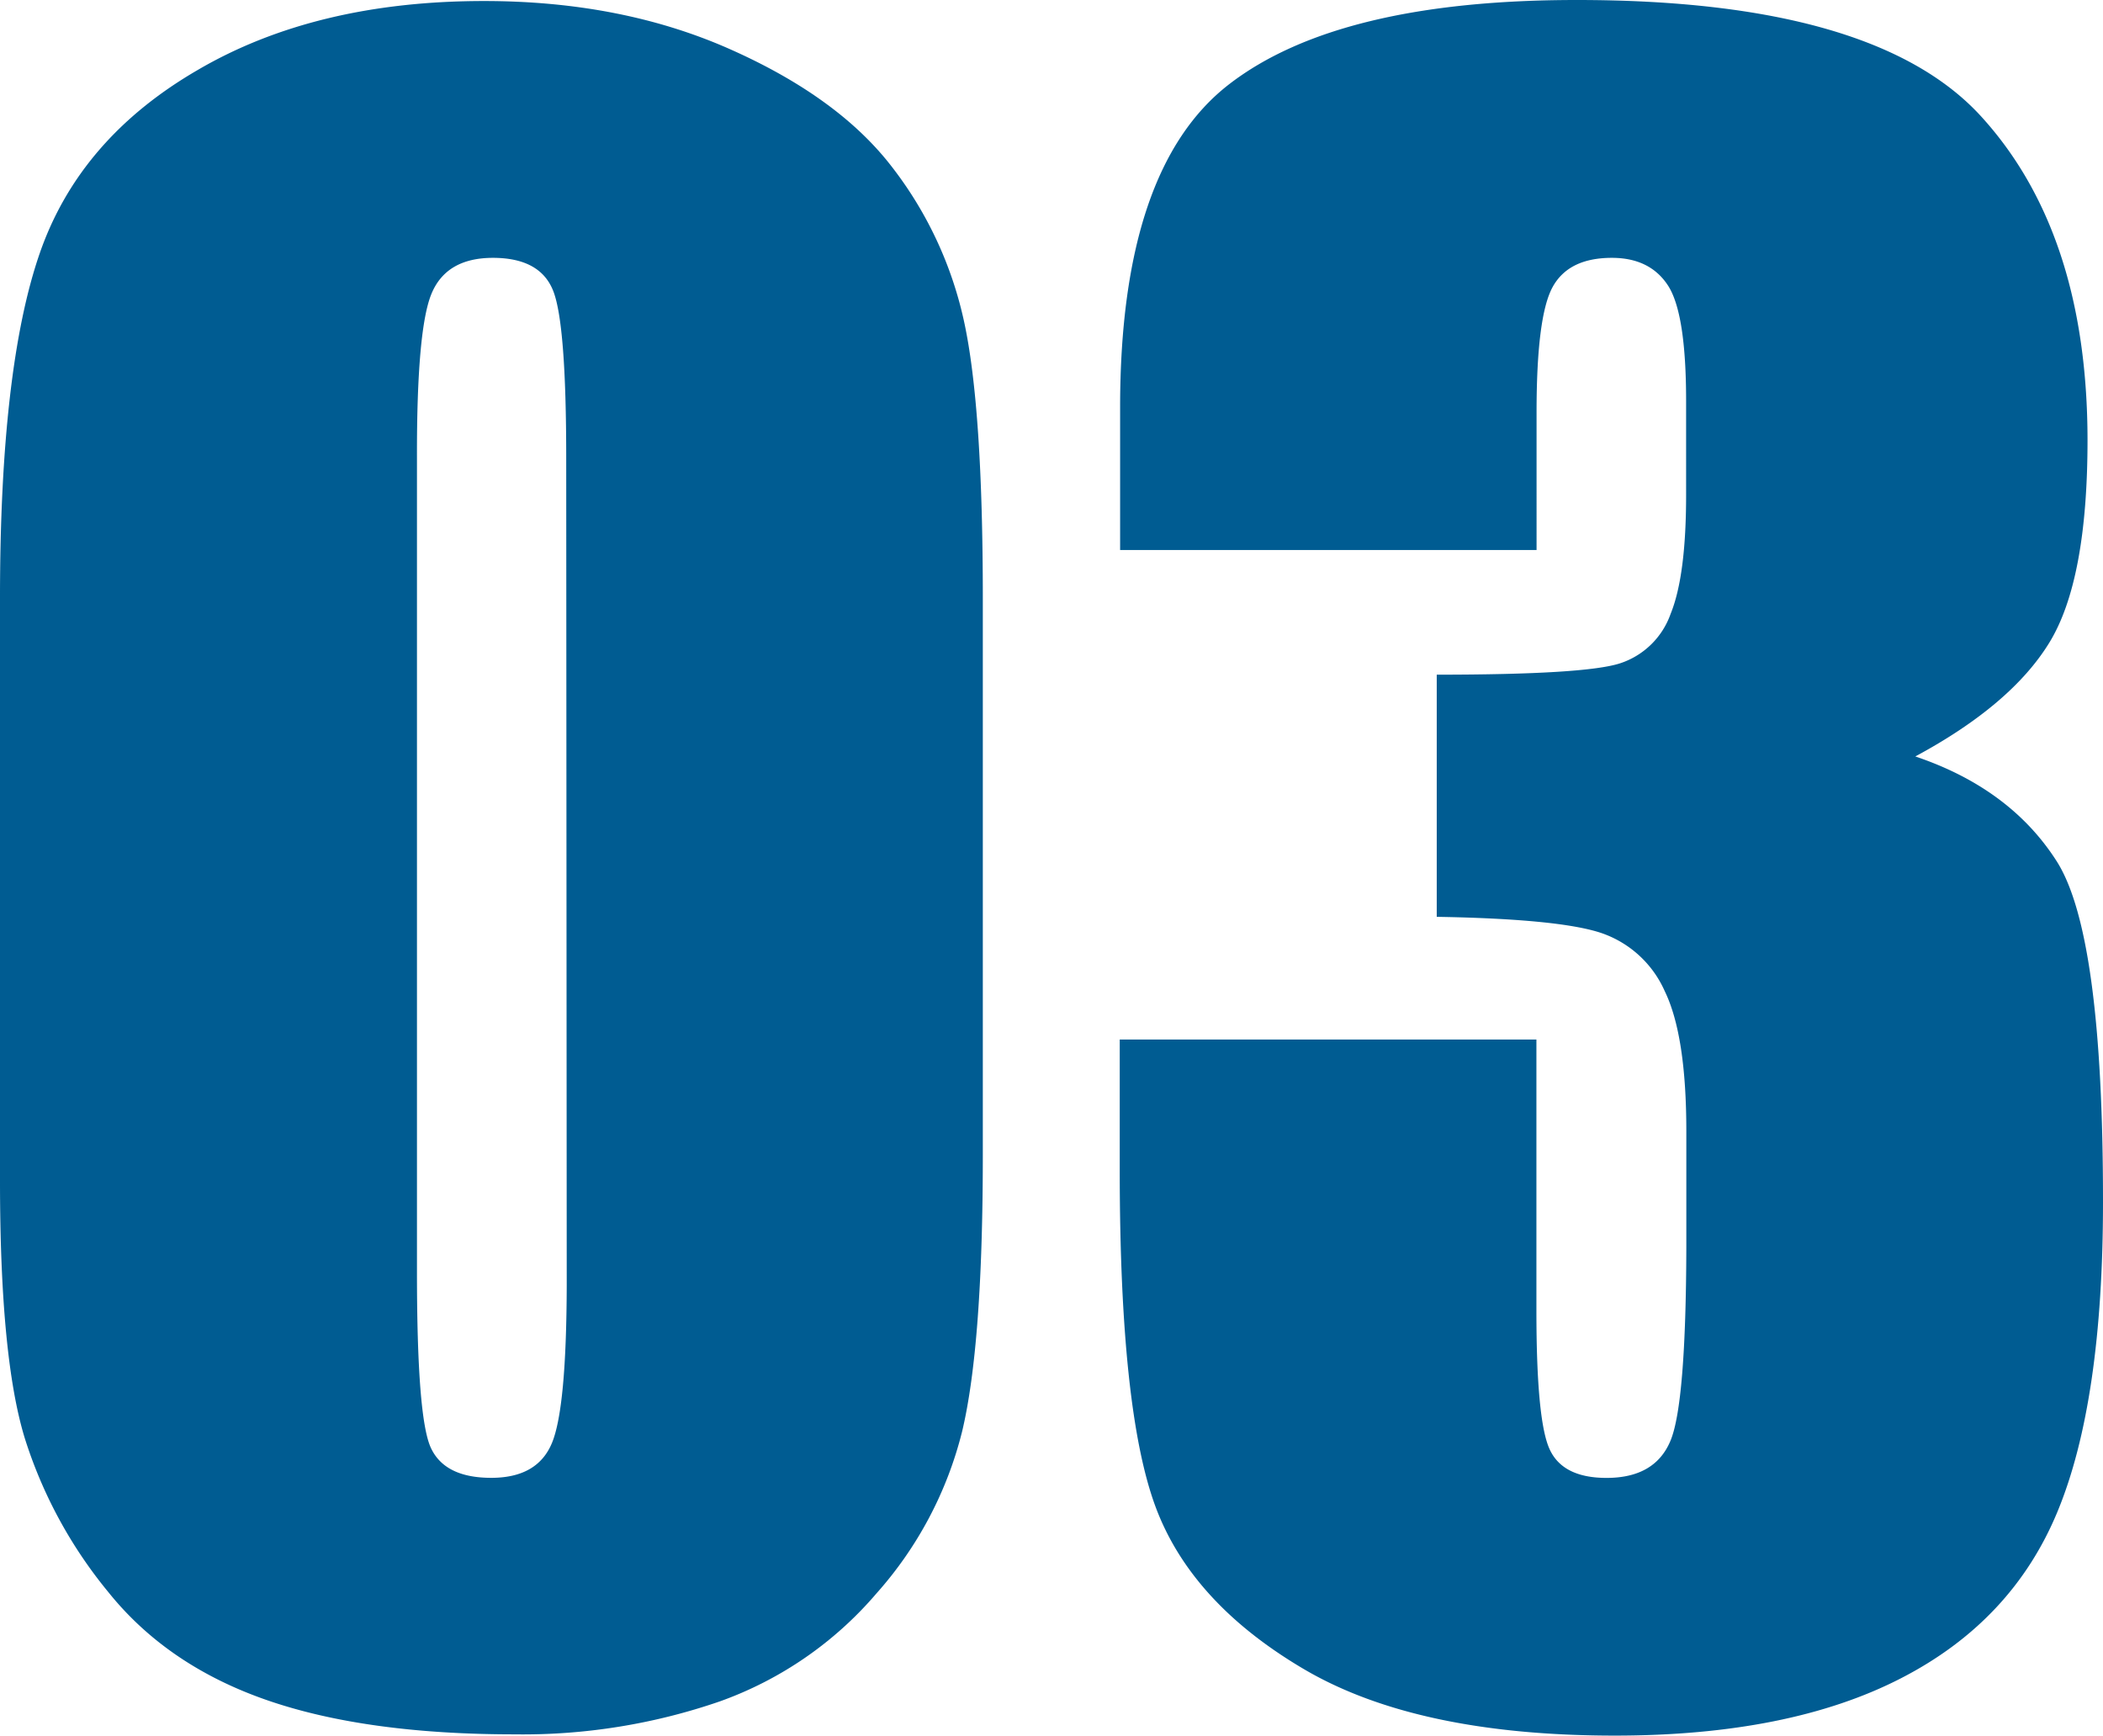
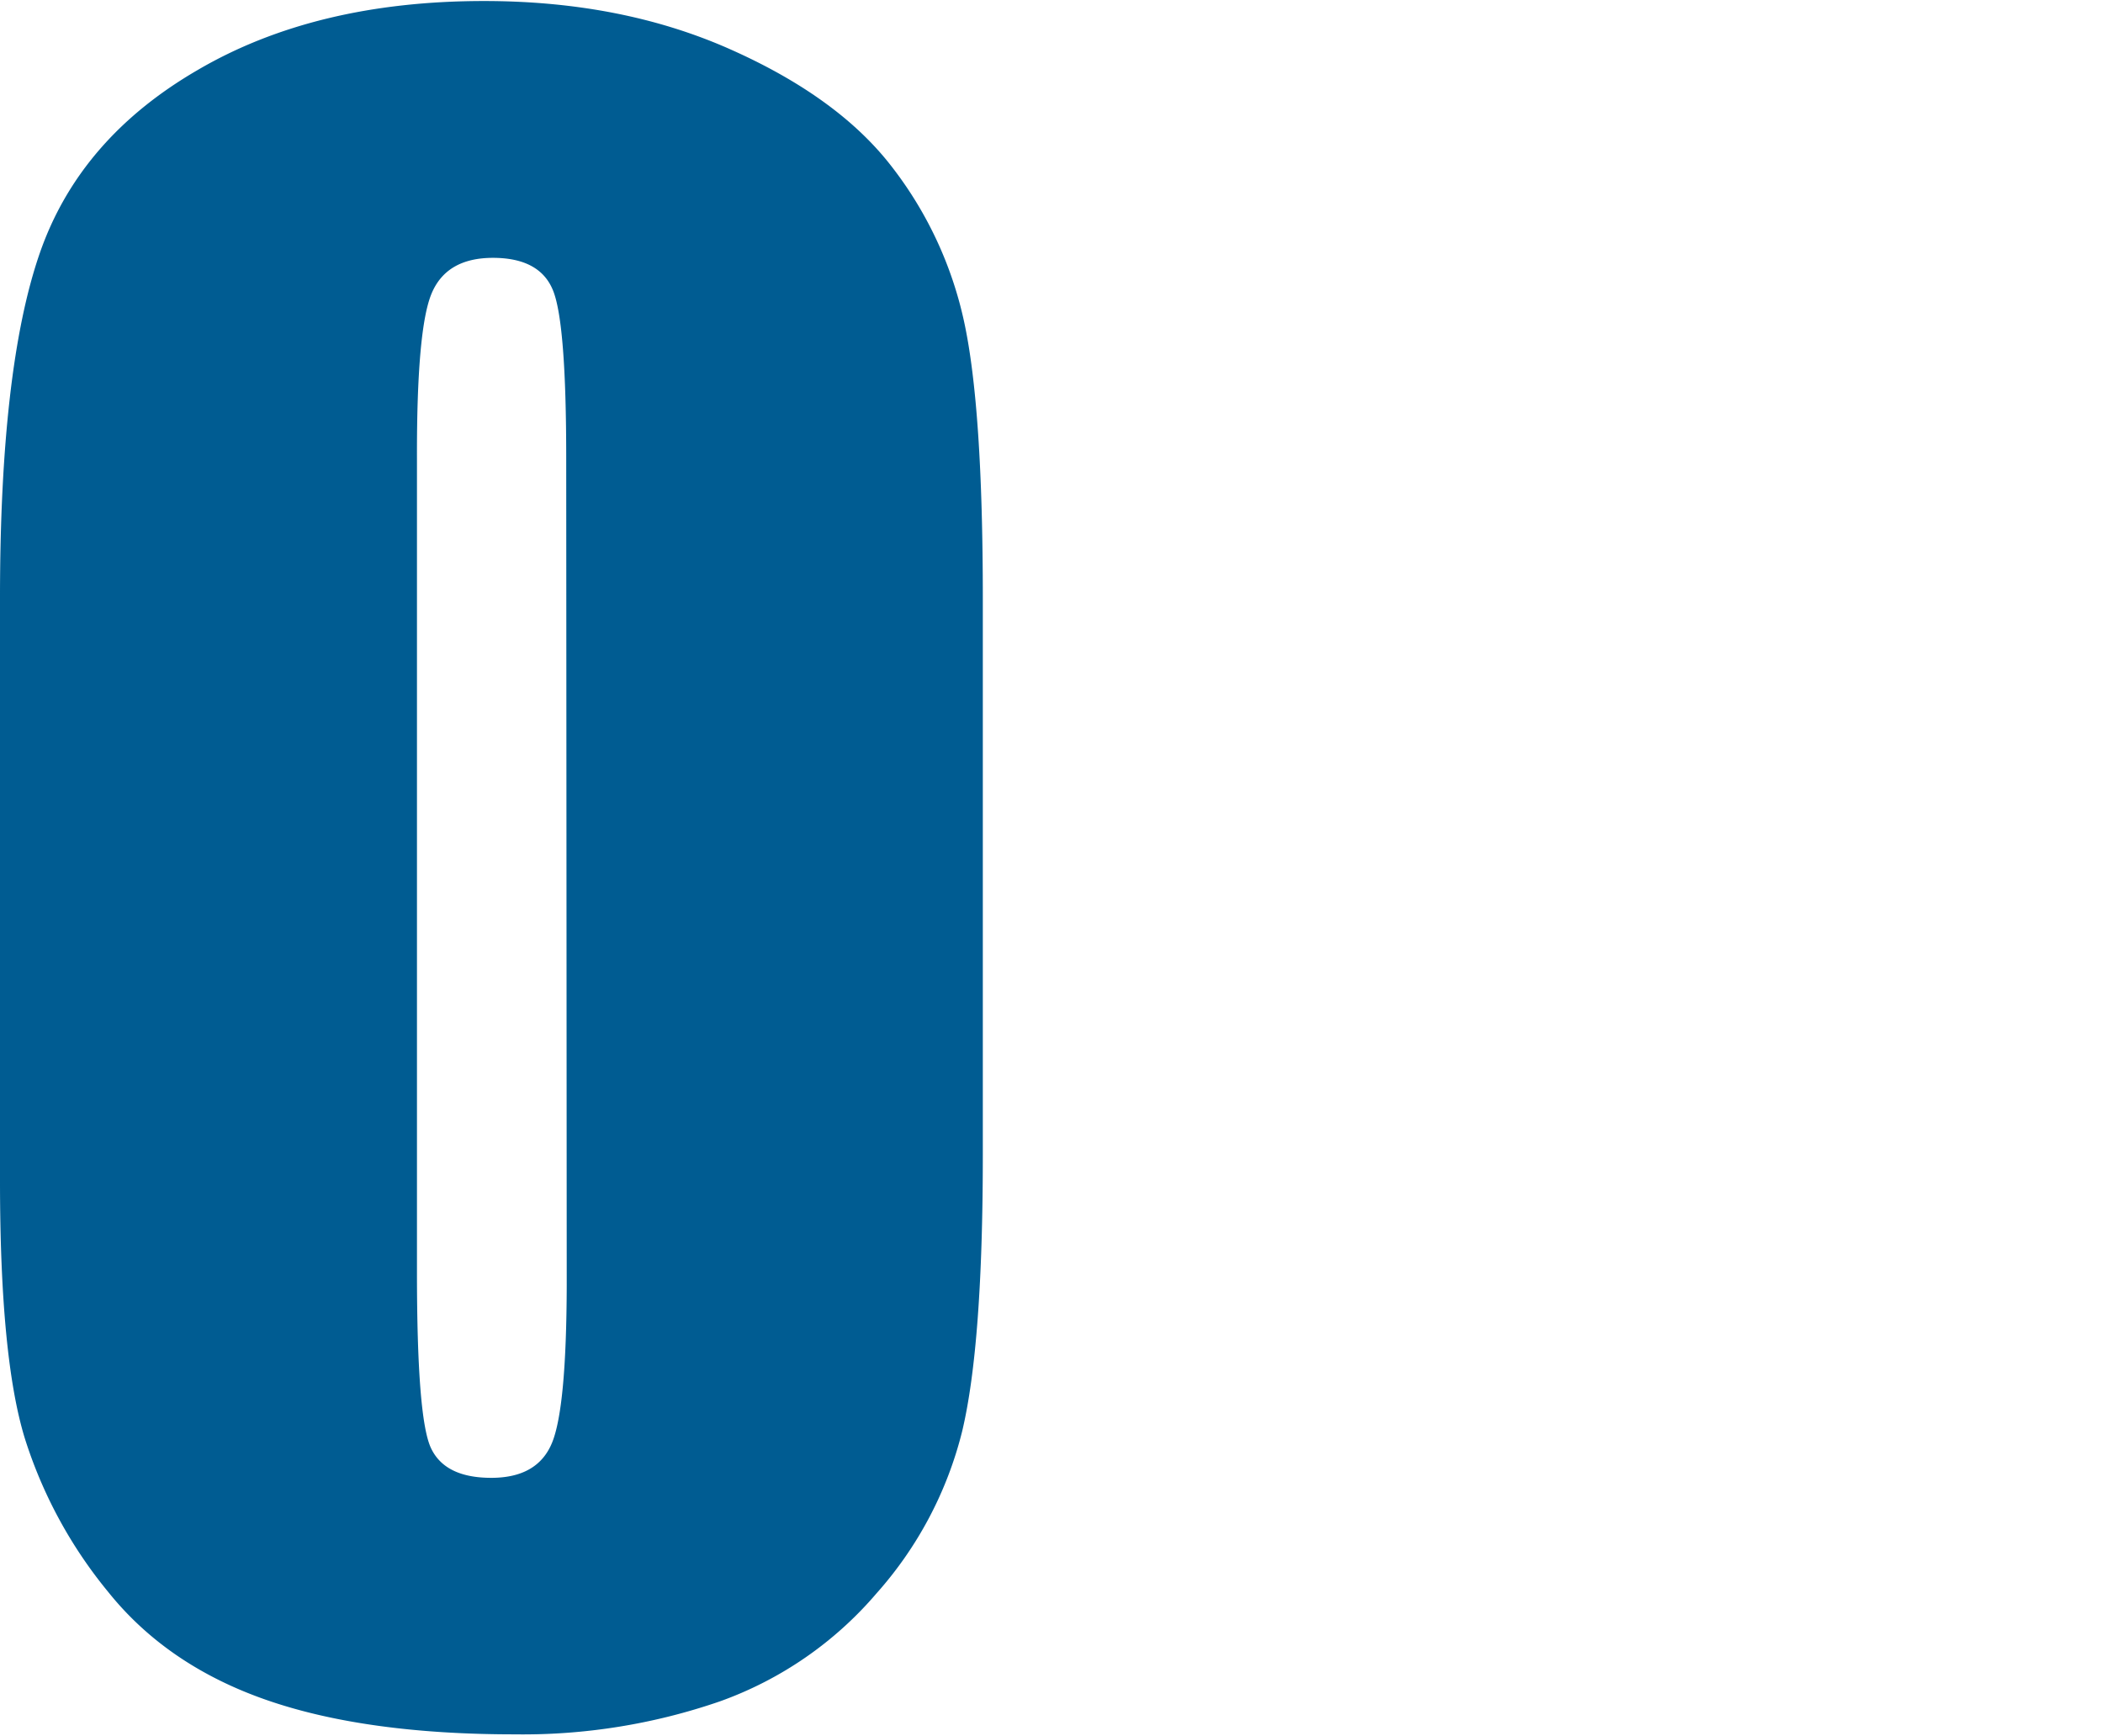
<svg xmlns="http://www.w3.org/2000/svg" viewBox="0 0 286.73 236.67">
  <defs>
    <style>.cls-1{fill:#005c92;}</style>
  </defs>
  <title>03</title>
  <g id="レイヤー_2" data-name="レイヤー 2">
    <g id="レイヤー_1-2" data-name="レイヤー 1">
      <path class="cls-1" d="M134,81.56V157.5q0,25.88-2.82,37.69a52.07,52.07,0,0,1-11.67,22.08A50.37,50.37,0,0,1,98.16,232a82.34,82.34,0,0,1-28,4.5q-20.39,0-33.89-4.71t-21.51-14.7a62.54,62.54,0,0,1-11.39-21Q0,185.06,0,161V81.56q0-31.35,5.41-47t21.52-25Q43,.14,66,.14q18.7,0,33.47,6.54t22.08,16a52.65,52.65,0,0,1,9.91,21.24Q134,55.69,134,81.56ZM77.2,62.44q0-18.15-1.75-22.71t-8.23-4.57q-6.33,0-8.37,4.85t-2,22.43V173.53q0,19.83,1.9,23.91t8.23,4.08q6.33,0,8.29-4.79t2-21.51Z" />
-       <path class="cls-1" d="M261.14,103.15q12.93,4.36,19.27,14.28t6.32,46.5q0,27.15-6.18,42.14t-21.38,22.79q-15.18,7.81-39,7.81-27,0-42.4-9.07t-20.25-22.22q-4.84-13.14-4.85-45.63v-18h56.81v37q0,14.78,1.76,18.78t7.8,4q6.61,0,8.72-5.07T229.92,170V154.27q0-13.08-2.95-19.13a14.63,14.63,0,0,0-8.72-7.94q-5.77-1.9-22.36-2.18V92q20.25,0,25-1.55a10.9,10.9,0,0,0,6.89-6.75q2.12-5.2,2.11-16.31V54.7q0-11.94-2.46-15.75c-1.64-2.53-4.2-3.79-7.66-3.79q-5.91,0-8.09,4t-2.18,17.09V75H152.72V55.55q0-32.62,14.9-44.09T215,0q40.64,0,55.12,15.88T284.62,60q0,19.13-5.2,27.62T261.14,103.15Z" />
    </g>
  </g>
</svg>